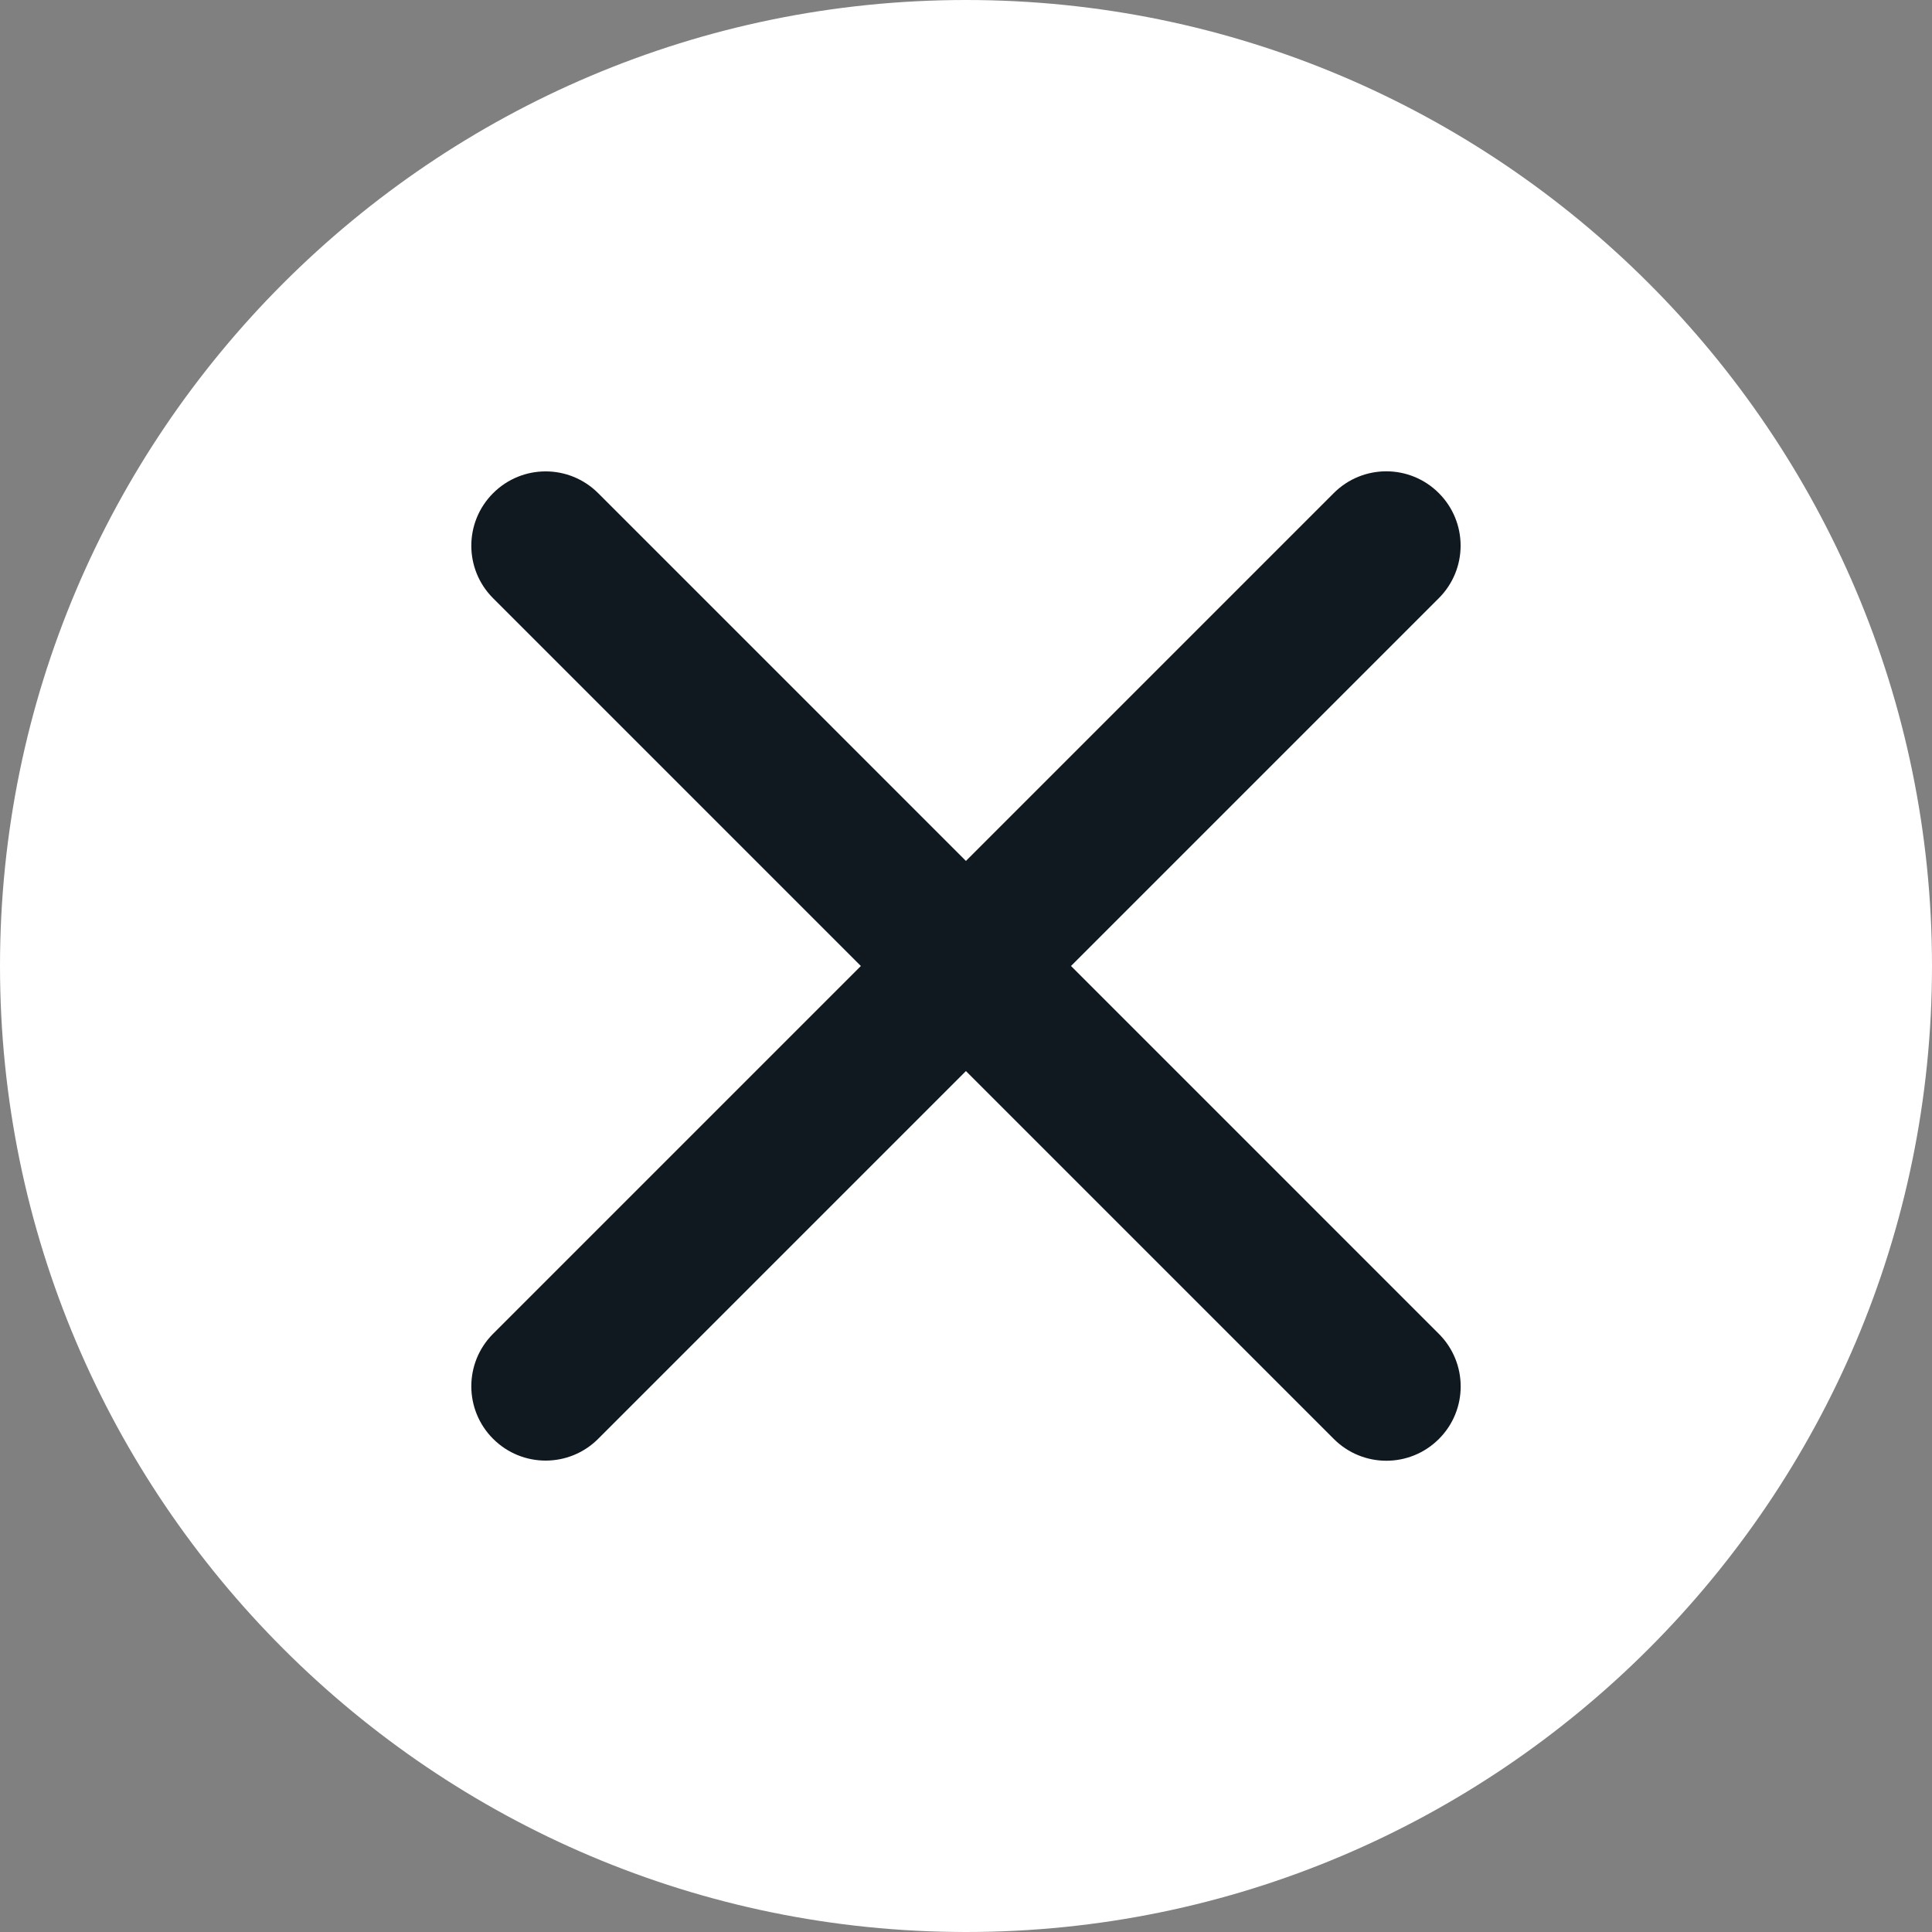
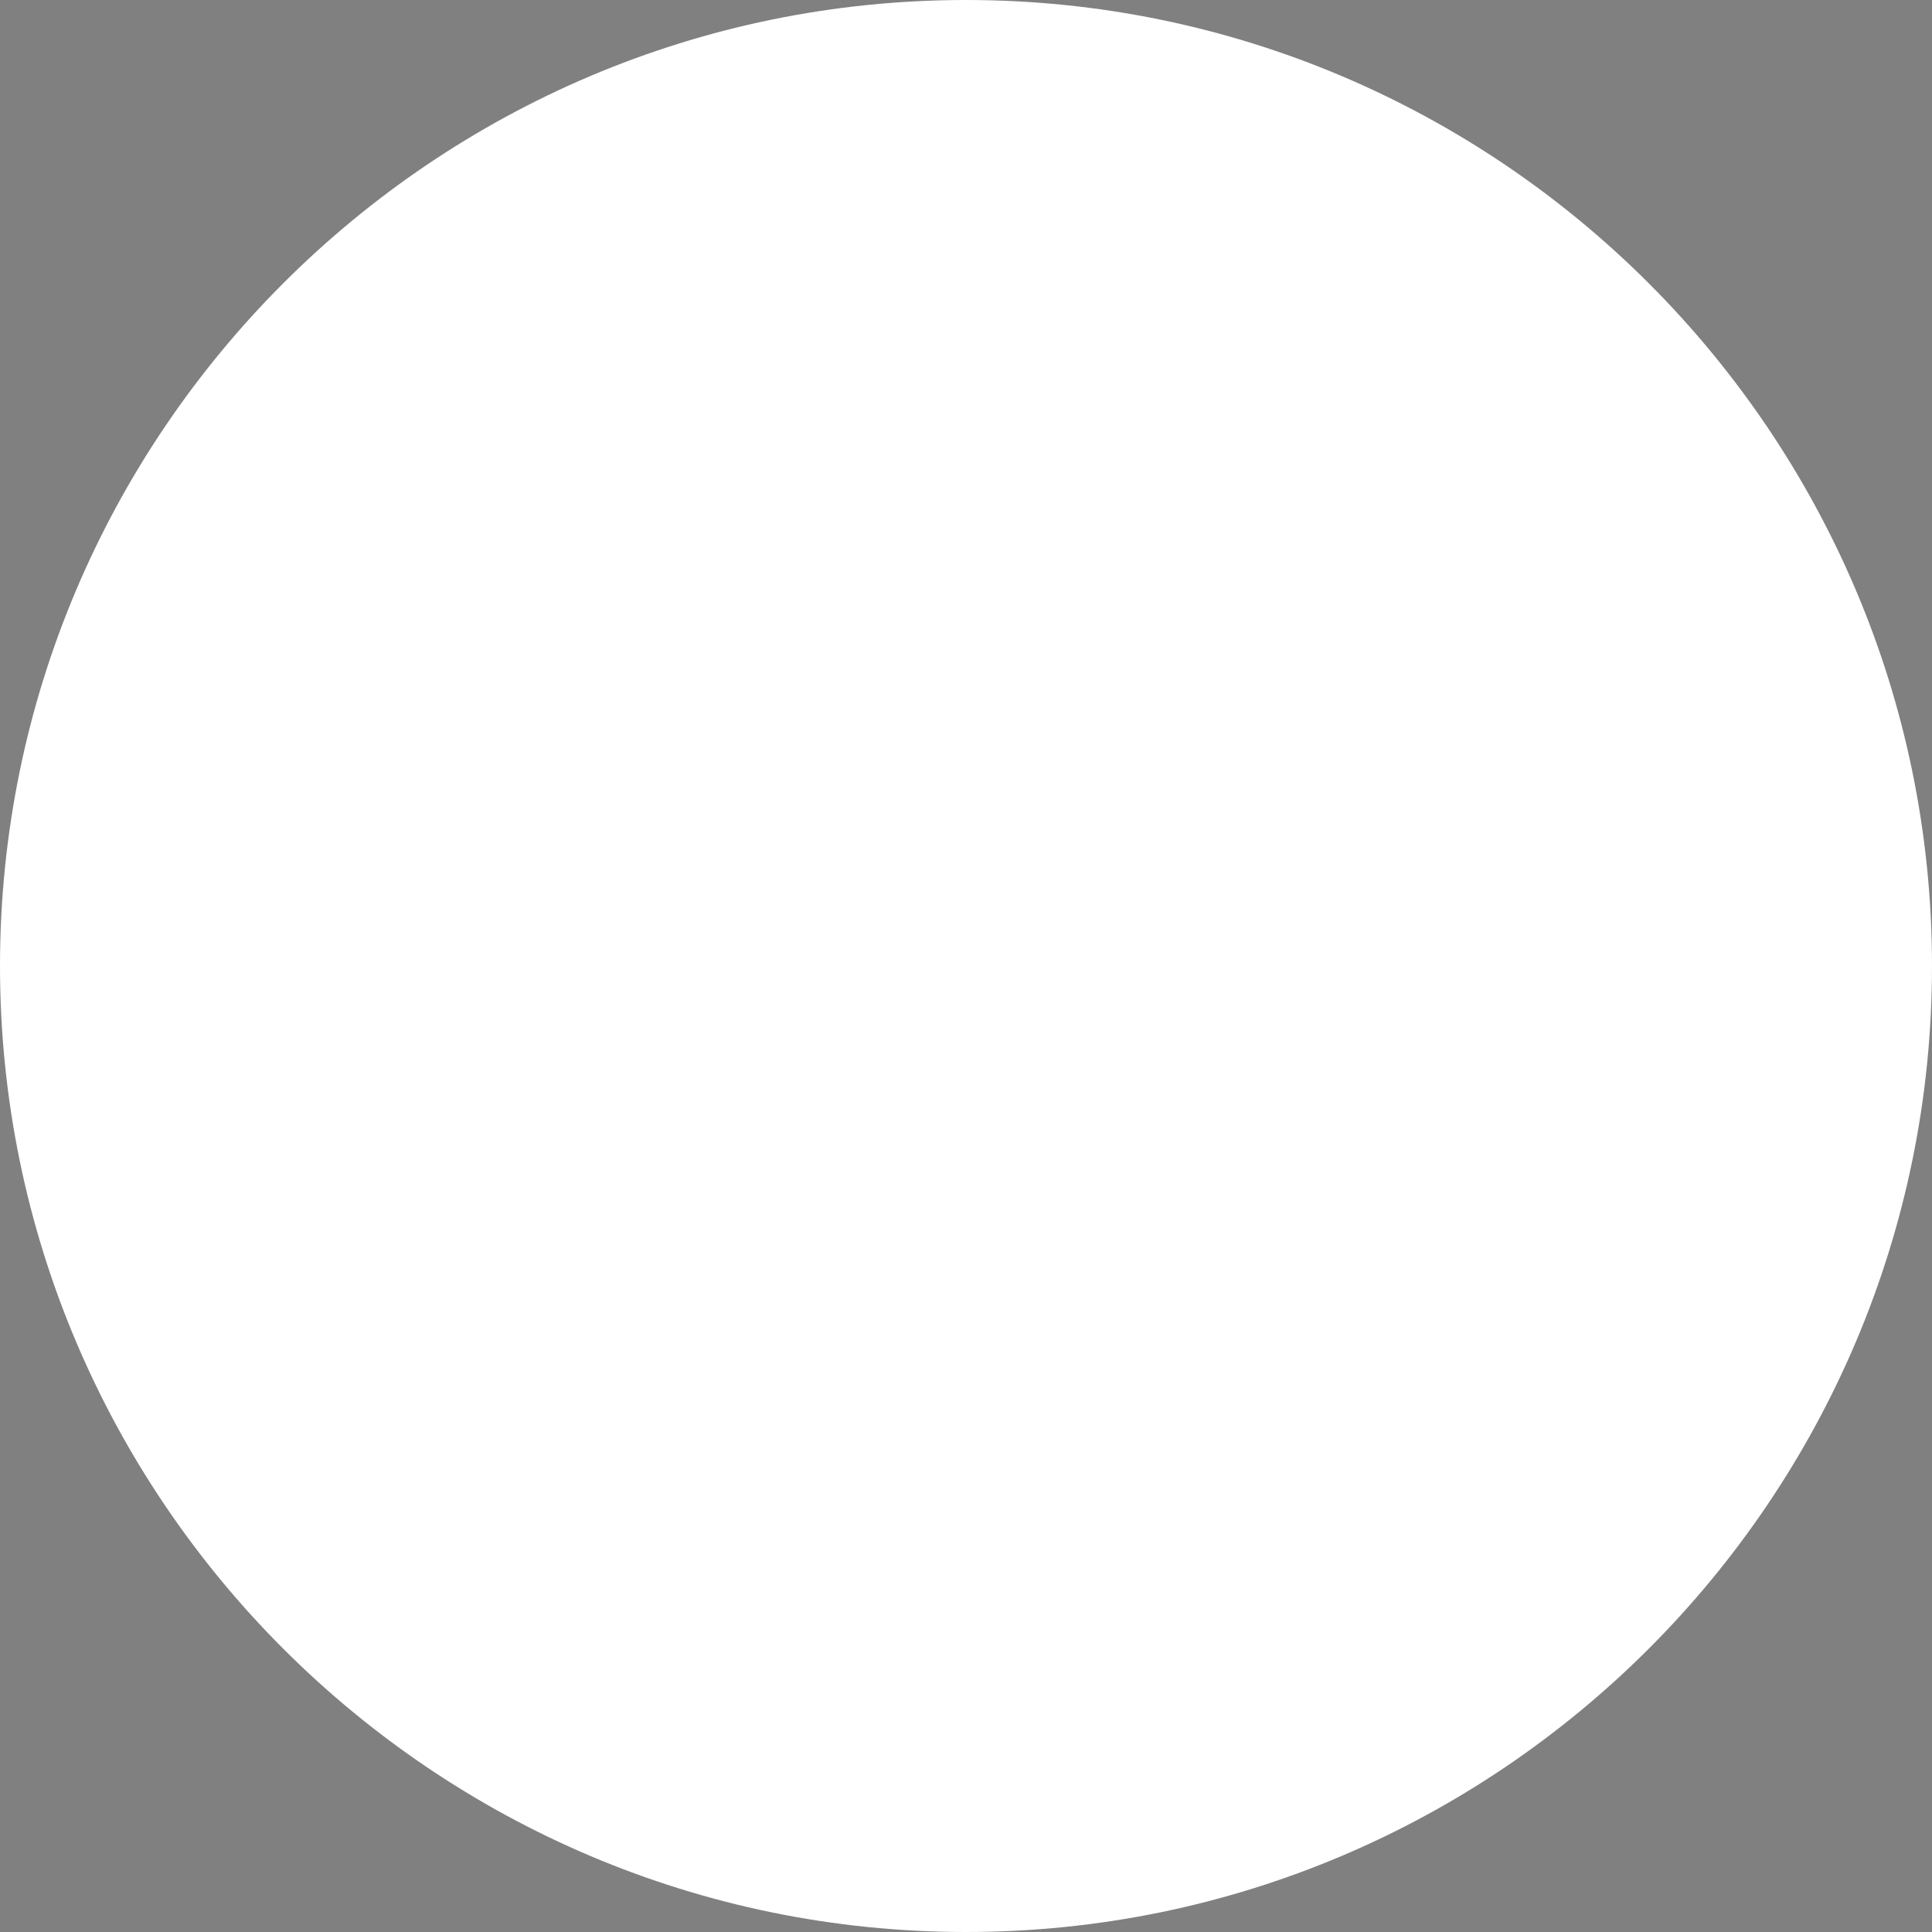
<svg xmlns="http://www.w3.org/2000/svg" width="416px" height="416px" viewBox="0 0 416 416" version="1.1">
  <rect x="0" y="0" width="416" height="416" fill="#808080" stroke="none" />
  <title>Cancel DeX Banner</title>
  <g id="Mobile" stroke="none" stroke-width="1" fill="none" fill-rule="evenodd">
    <g id="Cancel-DeX-Banner">
      <path d="M208,0 C93.312,0 0,93.312 0,208 C0,322.688 93.312,416 208,416 C322.688,416 416,322.688 416,208 C416,93.312 322.688,0 208,0 Z" id="Shape" fill="#fff" fill-rule="nonzero" />
-       <path d="M298.512,314.528 C294.416,314.528 290.32,312.96 287.2,309.84 L207.984,230.624 L128.8,309.808 C125.68,312.928 121.584,314.496 117.488,314.496 C113.392,314.496 109.296,312.928 106.176,309.808 C99.92,303.552 99.92,293.44 106.176,287.184 L185.36,208 L106.176,128.816 C99.92,122.56 99.92,112.448 106.176,106.192 C112.432,99.936 122.544,99.936 128.8,106.192 L207.984,185.376 L287.184,106.176 C293.44,99.92 303.552,99.92 309.808,106.176 C316.064,112.432 316.064,122.544 309.808,128.8 L230.608,208 L309.824,287.216 C316.08,293.472 316.08,303.6 309.824,309.84 C306.704,312.96 302.608,314.528 298.512,314.528 Z" id="Shape-path" fill="#101820" />
    </g>
  </g>
</svg>